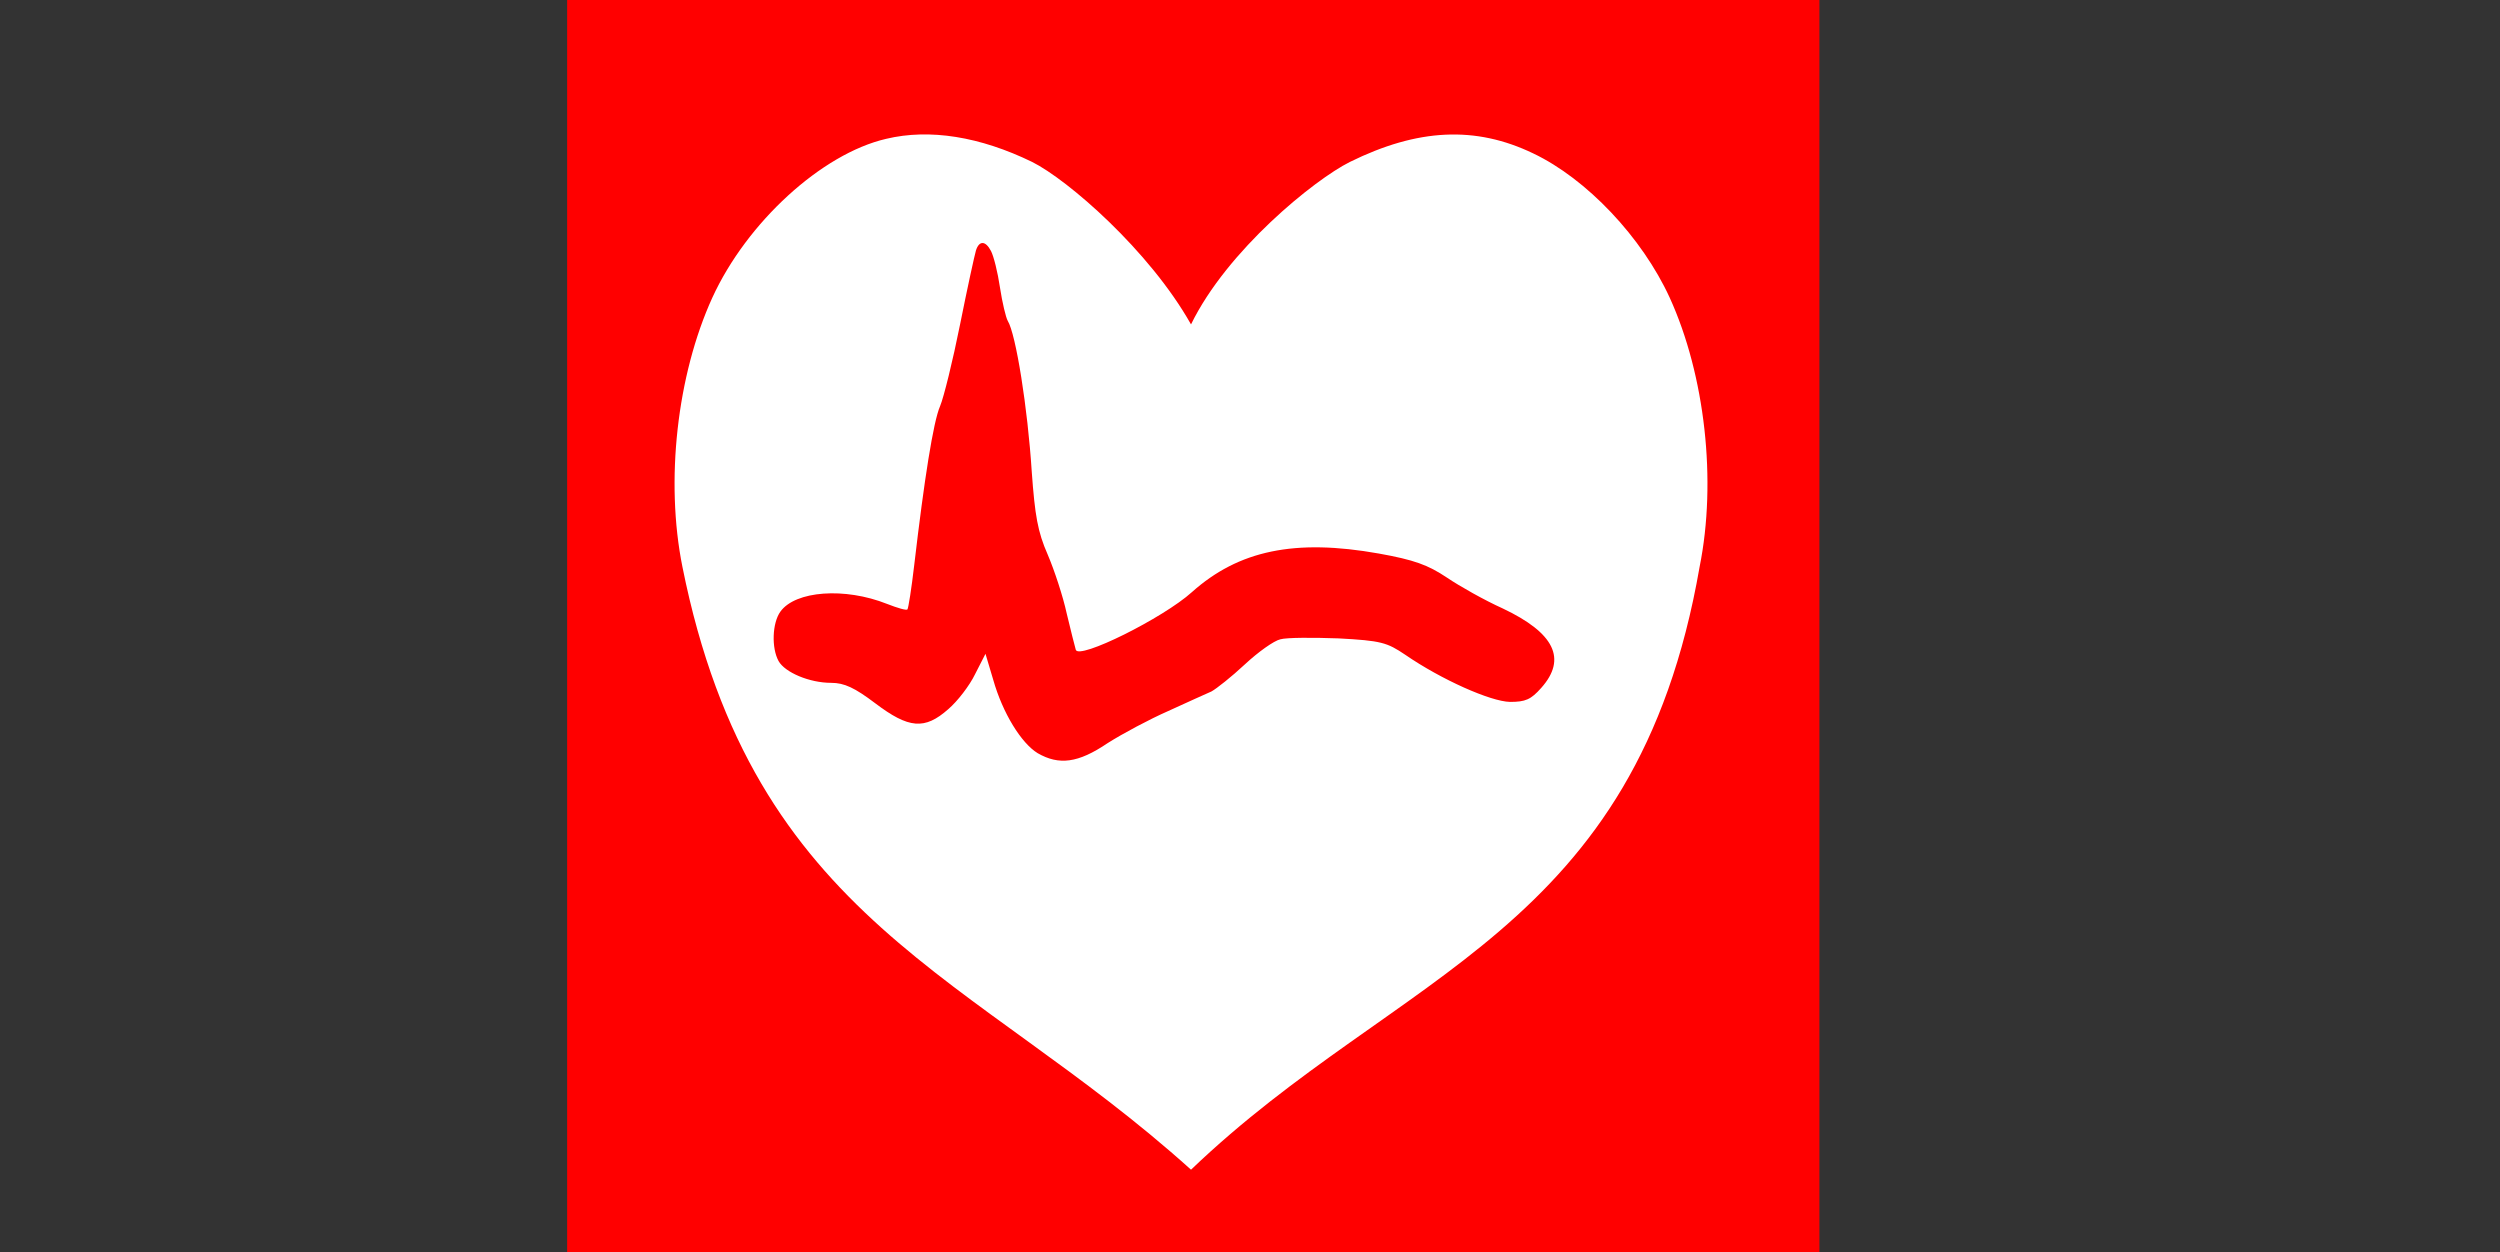
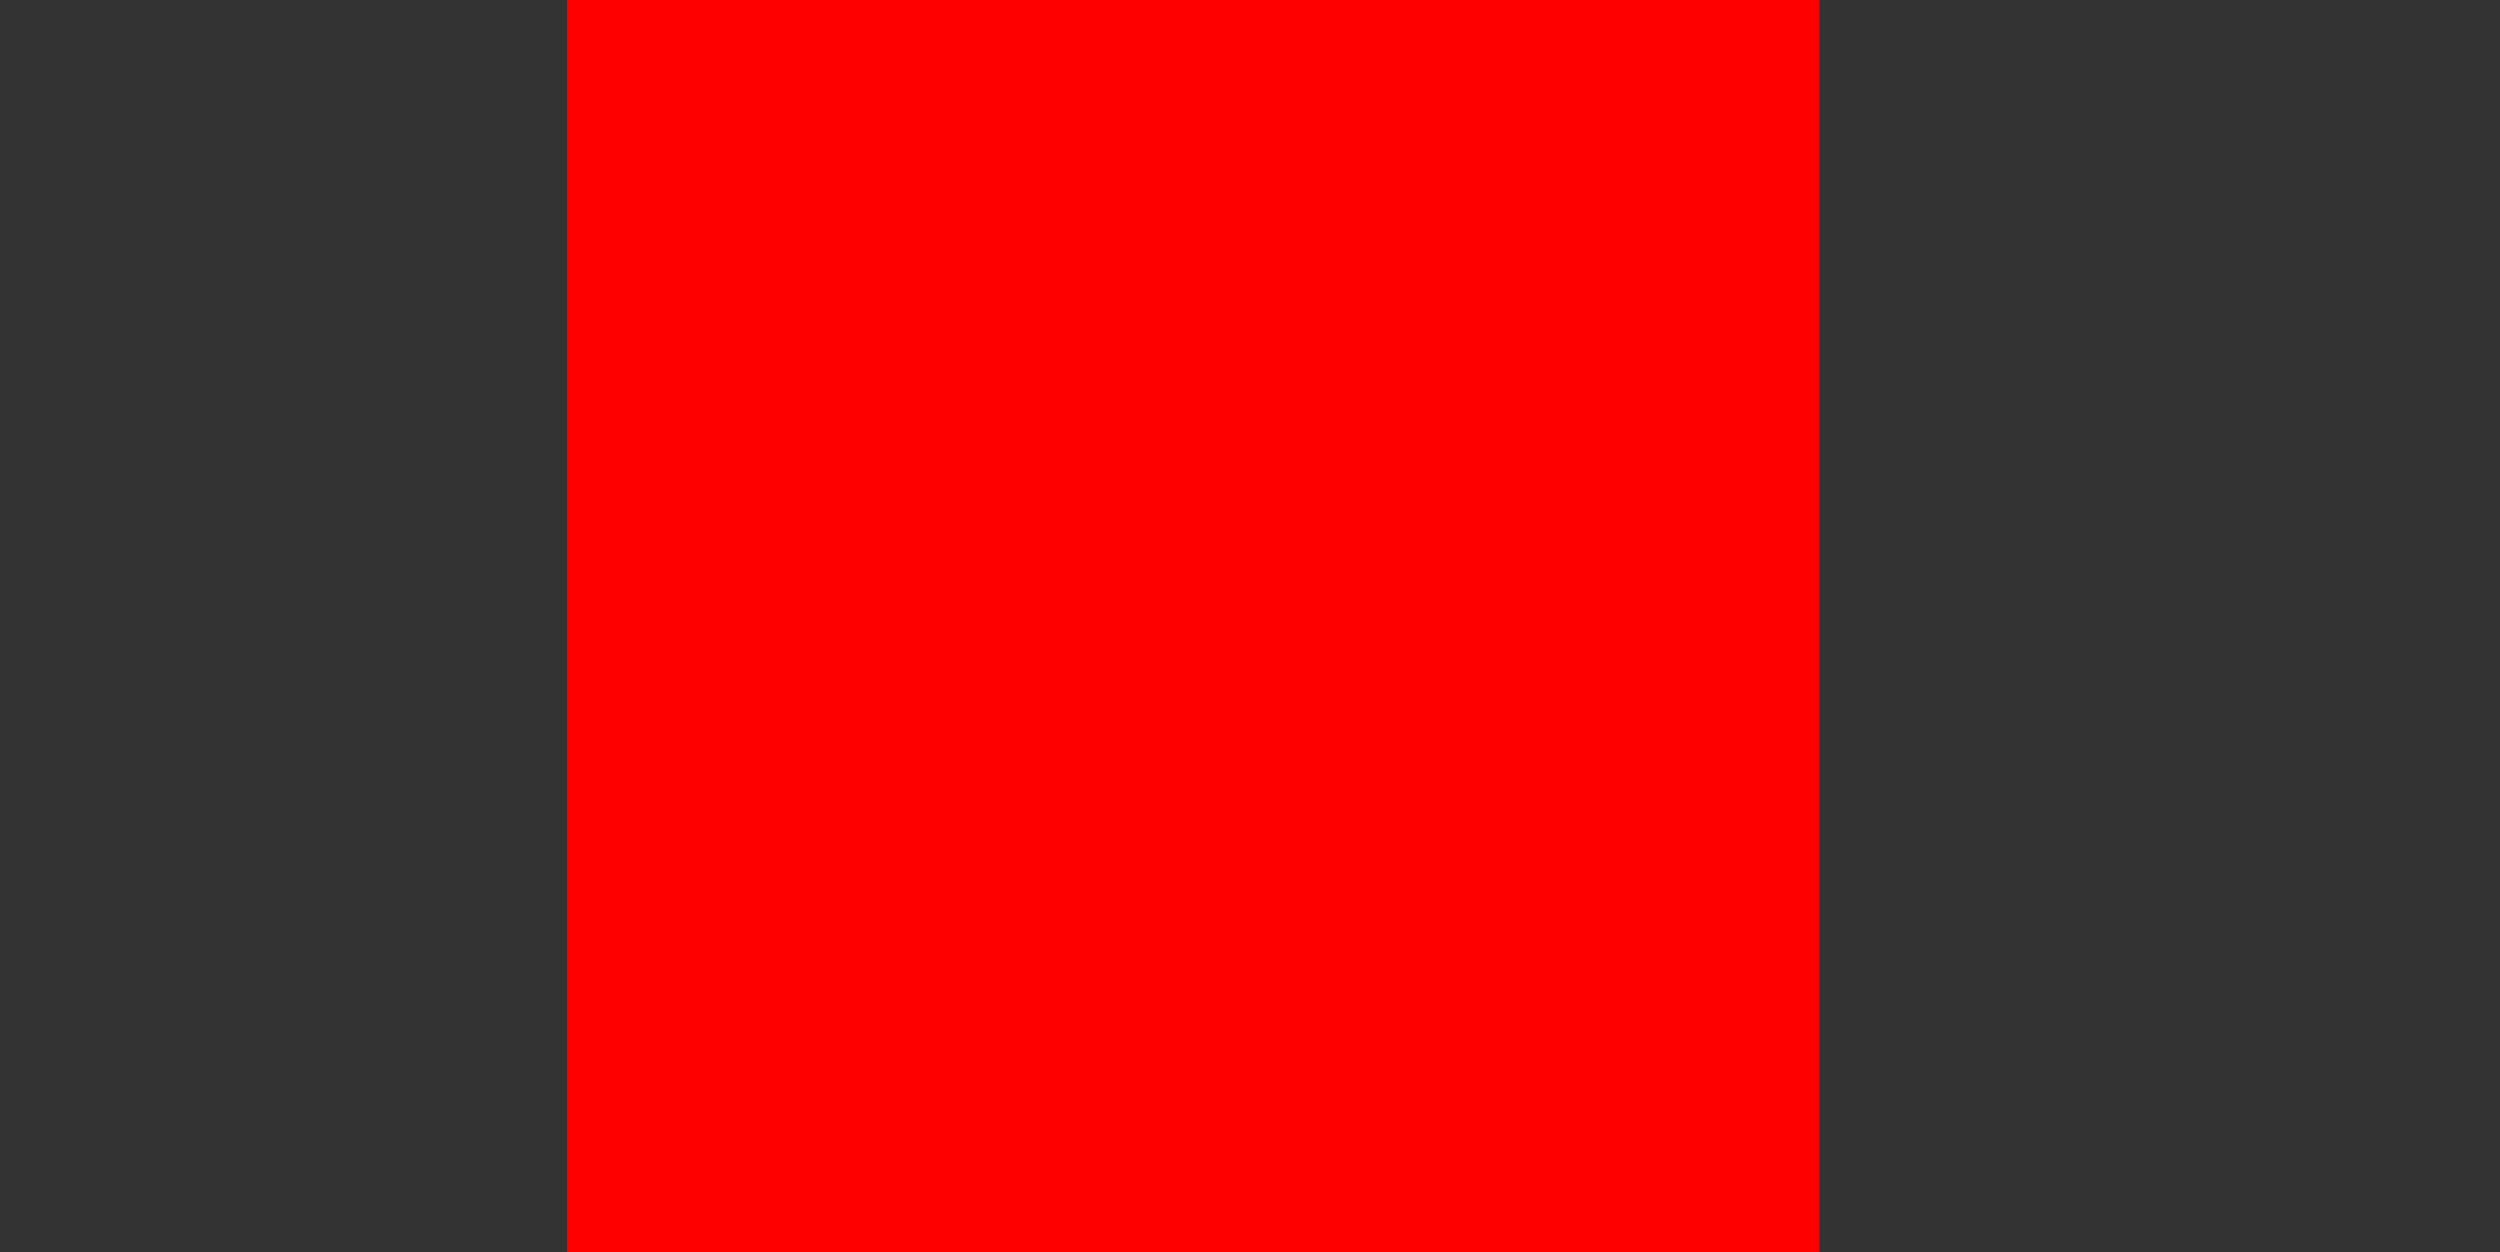
<svg xmlns="http://www.w3.org/2000/svg" viewBox="-263.0 -138.0 551.0 276.0" version="1.1">
  <rect x="-263.0" y="-138.0" width="551.0" height="276.0" fill="#333333" stroke="none" />
-   <rect y="-138.0" x="-263.0" width="551.0" fill="none" height="276.0" />
  <g transform="translate(-138.0 138.0) scale(0.1 -0.1)" fill="rgb(255,0,0)">
    <path d="M0 1380 l0 -1380 1380 0 1380 0 0 1380 0 1380 -1380 0 -1380 0 0 -1380z" />
  </g>
  <defs id="defs3560" />
  <g transform="matrix(0.1 0.0 0.0 -0.1 -128.5 128.5)" fill="rgb(255,255,255)" id="g3555">
-     <path d="M 608,2359 C 466,2326 301,2175 225,2009 C 147,1838 121,1605 159,1416 C 316.253,631.246 798.416,520.896 1280,87 C 1739.097,526.854 2260.726,607.283 2401,1416 C 2439,1605 2413,1838 2335,2009 C 2274,2142 2152,2271 2034,2327 C 1907,2388 1780,2382 1630,2308 C 1552,2269 1359.488,2113.406 1280,1950 C 1187.996,2113.406 1008,2269 930,2308 C 815,2364 704,2382 608,2359 z M 839,2112 C 845,2101 854,2065 859,2031 C 864,1998 872,1965 876,1958 C 894,1929 920,1766 929,1625 C 936,1529 942,1493 964,1443 C 979,1408 998,1350 1006,1313 C 1015,1275 1024,1240 1026,1233 C 1032,1210 1219,1303 1282,1360 C 1385,1452 1509,1478 1694,1445 C 1772,1431 1802,1420 1844,1392 C 1872,1373 1927,1342 1967,1324 C 2081,1270 2109,1213 2052,1149 C 2029,1123 2017,1118 1983,1118 C 1940,1119 1832,1167 1752,1222 C 1712,1249 1699,1253 1605,1258 C 1549,1260 1491,1260 1477,1256 C 1463,1253 1428,1228 1399,1201 C 1369,1173 1336,1147 1325,1141 C 1314,1136 1271,1117 1230,1098 C 1189,1080 1129,1048 1096,1027 C 1031,983 989,978 942,1005 C 906,1027 865,1093 844,1167 L 827,1224 L 804,1179 C 792,1154 765,1119 745,1102 C 693,1056 658,1059 584,1115 C 539,1149 516,1160 487,1160 C 439,1160 385,1183 371,1208 C 355,1237 357,1292 375,1317 C 408,1363 517,1371 610,1334 C 633,1325 653,1319 655,1322 C 657,1324 664,1368 670,1420 C 692,1608 712,1736 727,1770 C 735,1789 755,1870 771,1950 C 787,2030 803,2103 806,2113 C 813,2135 827,2135 839,2112 z" id="path3557" />
-   </g>
+     </g>
</svg>